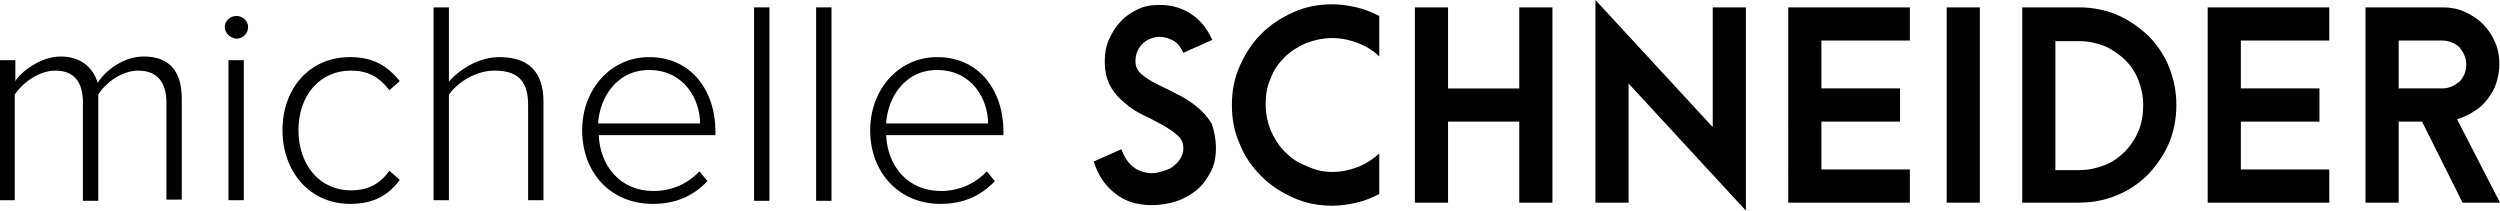
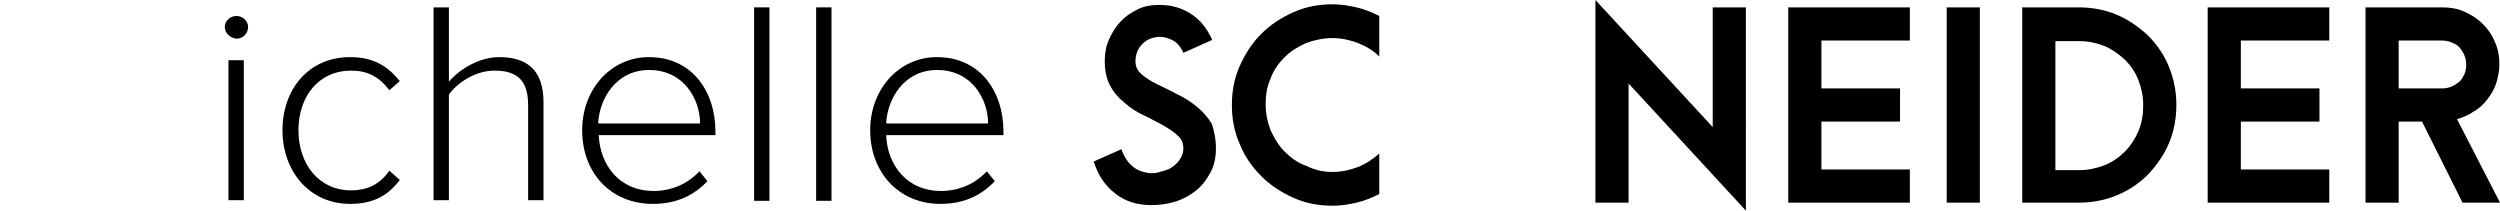
<svg xmlns="http://www.w3.org/2000/svg" version="1.1" id="Layer_1" x="0px" y="0px" width="407.1px" height="34.3px" viewBox="0 0 407.1 34.3" enable-background="new 0 0 407.1 34.3" xml:space="preserve">
  <g>
    <g>
-       <path d="M27.1,32.6V16.7c0-3.2-1.4-5.2-4.6-5.2c-2.5,0-5.2,1.8-6.5,3.9v17.3h-2.5V16.7c0-3.2-1.3-5.2-4.5-5.2    c-2.5,0-5.2,1.8-6.6,3.9v17.2H0V9.8h2.5v3.4c0.9-1.5,4.1-4,7.4-4c3.5,0,5.4,2.1,6,4.3c1.3-2.1,4.3-4.3,7.5-4.3    c4.2,0,6.2,2.4,6.2,6.9v16.4H27.1z" />
      <path d="M36.6,4.4c0-1,0.9-1.8,1.9-1.8c1,0,1.9,0.8,1.9,1.8c0,1-0.8,1.9-1.9,1.9C37.5,6.2,36.6,5.4,36.6,4.4z M37.2,32.6V9.8h2.5    v22.8H37.2z" />
      <path d="M46,21.2c0-6.7,4.3-11.9,11-11.9c4,0,6.2,1.6,8.1,3.9l-1.7,1.5c-1.7-2.3-3.7-3.2-6.2-3.2c-5.3,0-8.6,4.2-8.6,9.7    s3.3,9.8,8.6,9.8c2.5,0,4.6-0.9,6.2-3.2l1.7,1.5c-1.8,2.4-4.1,3.9-8.1,3.9C50.4,33.2,46,27.9,46,21.2z" />
      <path d="M86,32.6V17.1c0-4.4-2.2-5.6-5.5-5.6c-2.9,0-5.9,1.8-7.4,3.9v17.2h-2.5V1.2h2.5v12.1c1.7-2,4.9-4,8.2-4    c4.6,0,7.2,2.2,7.2,7.3v16H86z" />
      <path d="M94.8,21.2c0-6.6,4.6-11.9,10.9-11.9c6.9,0,10.8,5.5,10.8,12.1V22H97.5c0.2,5,3.5,9.1,8.9,9.1c2.9,0,5.5-1.1,7.5-3.2    l1.3,1.6c-2.3,2.4-5.1,3.7-8.9,3.7C99.5,33.2,94.8,28.2,94.8,21.2z M105.7,11.4c-5.4,0-8.1,4.7-8.3,8.7H114    C114,16.2,111.4,11.4,105.7,11.4z" />
      <path d="M122.8,32.6V1.2h2.5v31.5H122.8z" />
      <path d="M132.9,32.6V1.2h2.5v31.5H132.9z" />
      <path d="M141.7,21.2c0-6.6,4.6-11.9,10.9-11.9c6.9,0,10.8,5.5,10.8,12.1V22h-19.1c0.2,5,3.5,9.1,8.9,9.1c2.9,0,5.5-1.1,7.5-3.2    l1.3,1.6c-2.3,2.4-5.1,3.7-8.9,3.7C146.5,33.2,141.7,28.2,141.7,21.2z M152.6,11.4c-5.4,0-8.1,4.7-8.3,8.7h16.6    C160.9,16.2,158.3,11.4,152.6,11.4z" />
    </g>
    <g>
      <path d="M198,24.2c0,1.5-0.3,2.8-0.9,3.9c-0.6,1.1-1.3,2.1-2.3,2.9c-1,0.8-2.1,1.4-3.3,1.8c-1.3,0.4-2.6,0.6-4,0.6    c-2.3,0-4.3-0.6-5.9-1.9c-1.7-1.3-2.8-3-3.5-5.2l4.5-2c0.4,1.1,0.9,1.9,1.5,2.5c0.6,0.6,1.3,1,2.1,1.2c0.7,0.2,1.5,0.3,2.3,0.1    s1.5-0.4,2.1-0.7c0.6-0.4,1.1-0.8,1.5-1.4c0.4-0.6,0.6-1.2,0.6-1.8c0-0.9-0.3-1.6-0.9-2.1c-0.6-0.6-1.4-1.1-2.4-1.7    c-1-0.5-2-1.1-3.1-1.6c-1.1-0.5-2.2-1.2-3.1-2c-1-0.8-1.8-1.7-2.4-2.8c-0.6-1.1-0.9-2.4-0.9-4.1c0-1.2,0.2-2.4,0.7-3.5    c0.5-1.1,1.1-2.1,1.9-2.9c0.8-0.9,1.8-1.5,2.8-2s2.2-0.7,3.5-0.7c2,0,3.7,0.5,5.2,1.5c1.5,1,2.6,2.4,3.4,4.2l-4.7,2.1    c-0.5-1.1-1.2-1.9-2.1-2.2c-0.9-0.4-1.8-0.5-2.6-0.3c-0.9,0.2-1.6,0.6-2.2,1.3c-0.6,0.7-0.9,1.6-0.9,2.6c0,0.8,0.3,1.5,1,2.1    c0.7,0.6,1.5,1.1,2.5,1.6c1,0.5,2.1,1,3.2,1.6c1.1,0.5,2.2,1.2,3.2,2c1,0.8,1.8,1.7,2.5,2.8C197.7,21.2,198,22.6,198,24.2z" />
      <path d="M217,28c1.4,0,2.8-0.3,4.1-0.8c1.3-0.5,2.5-1.3,3.5-2.2v6.6c-1.2,0.6-2.4,1.1-3.7,1.4c-1.3,0.3-2.6,0.5-3.9,0.5    c-2.3,0-4.4-0.4-6.4-1.3c-2-0.9-3.7-2-5.2-3.5s-2.7-3.2-3.5-5.2c-0.9-2-1.3-4.1-1.3-6.4s0.4-4.4,1.3-6.4c0.9-2,2-3.7,3.5-5.2    c1.5-1.5,3.2-2.6,5.2-3.5c2-0.9,4.1-1.3,6.4-1.3c1.3,0,2.6,0.2,3.9,0.5c1.3,0.3,2.5,0.8,3.7,1.4v6.6c-1-1-2.2-1.7-3.5-2.2    c-1.3-0.5-2.7-0.8-4.1-0.8c-1.5,0-2.9,0.3-4.3,0.8c-1.3,0.6-2.5,1.3-3.5,2.3c-1,1-1.8,2.1-2.3,3.5c-0.6,1.3-0.8,2.7-0.8,4.2    c0,1.5,0.3,2.9,0.8,4.2c0.6,1.3,1.3,2.5,2.3,3.5c1,1,2.1,1.8,3.5,2.3C214.1,27.7,215.5,28,217,28z" />
-       <path d="M252.8,33h-5.4V19.8h-11.6V33h-5.4V1.2h5.4v13.2h11.6V1.2h5.4V33z" />
      <path d="M284.3,34.3l-19.1-20.7V33h-5.4V0l19.1,20.7V1.2h5.4V34.3z" />
      <path d="M311,33h-19.8V1.2H311v5.4h-14.4v7.8h12.8v5.4h-12.8v7.8H311V33z" />
      <path d="M322.3,33H317V1.2h5.4V33z" />
      <path d="M354.4,17.1c0,2.2-0.4,4.3-1.2,6.2c-0.8,1.9-2,3.6-3.4,5.1c-1.4,1.4-3.1,2.6-5.1,3.4c-1.9,0.8-4,1.2-6.2,1.2h-9.2V1.2h9.2    c2.2,0,4.3,0.4,6.2,1.2c1.9,0.8,3.6,2,5.1,3.4c1.4,1.4,2.6,3.1,3.4,5.1C354,12.9,354.4,14.9,354.4,17.1z M349,17.1    c0-1.5-0.3-2.8-0.8-4.1c-0.5-1.3-1.3-2.4-2.2-3.3c-1-0.9-2.1-1.7-3.3-2.2c-1.3-0.5-2.6-0.8-4.1-0.8h-3.9v21h3.9    c1.5,0,2.8-0.3,4.1-0.8c1.3-0.5,2.4-1.3,3.3-2.2c0.9-0.9,1.7-2.1,2.2-3.3C348.8,20,349,18.6,349,17.1z" />
      <path d="M379.3,33h-19.8V1.2h19.8v5.4h-14.4v7.8h12.8v5.4h-12.8v7.8h14.4V33z" />
      <path d="M407.1,33H401l-6.6-13.2h-3.8V33h-5.4V1.2h12.5c1.3,0,2.5,0.2,3.6,0.7c1.1,0.5,2.1,1.1,3,2c0.9,0.9,1.5,1.8,2,3    c0.5,1.1,0.7,2.3,0.7,3.6c0,1-0.2,2-0.5,3c-0.3,1-0.8,1.8-1.4,2.6c-0.6,0.8-1.3,1.5-2.2,2c-0.8,0.6-1.8,1-2.8,1.3L407.1,33z     M401.6,10.5c0-0.5-0.1-1-0.3-1.5c-0.2-0.5-0.5-0.9-0.8-1.3c-0.4-0.4-0.8-0.6-1.3-0.8c-0.5-0.2-1-0.3-1.5-0.3h-7.1v7.8h7.1    c0.5,0,1-0.1,1.5-0.3c0.5-0.2,0.9-0.5,1.3-0.8c0.4-0.4,0.6-0.8,0.8-1.2C401.5,11.6,401.6,11.1,401.6,10.5z" />
    </g>
  </g>
</svg>